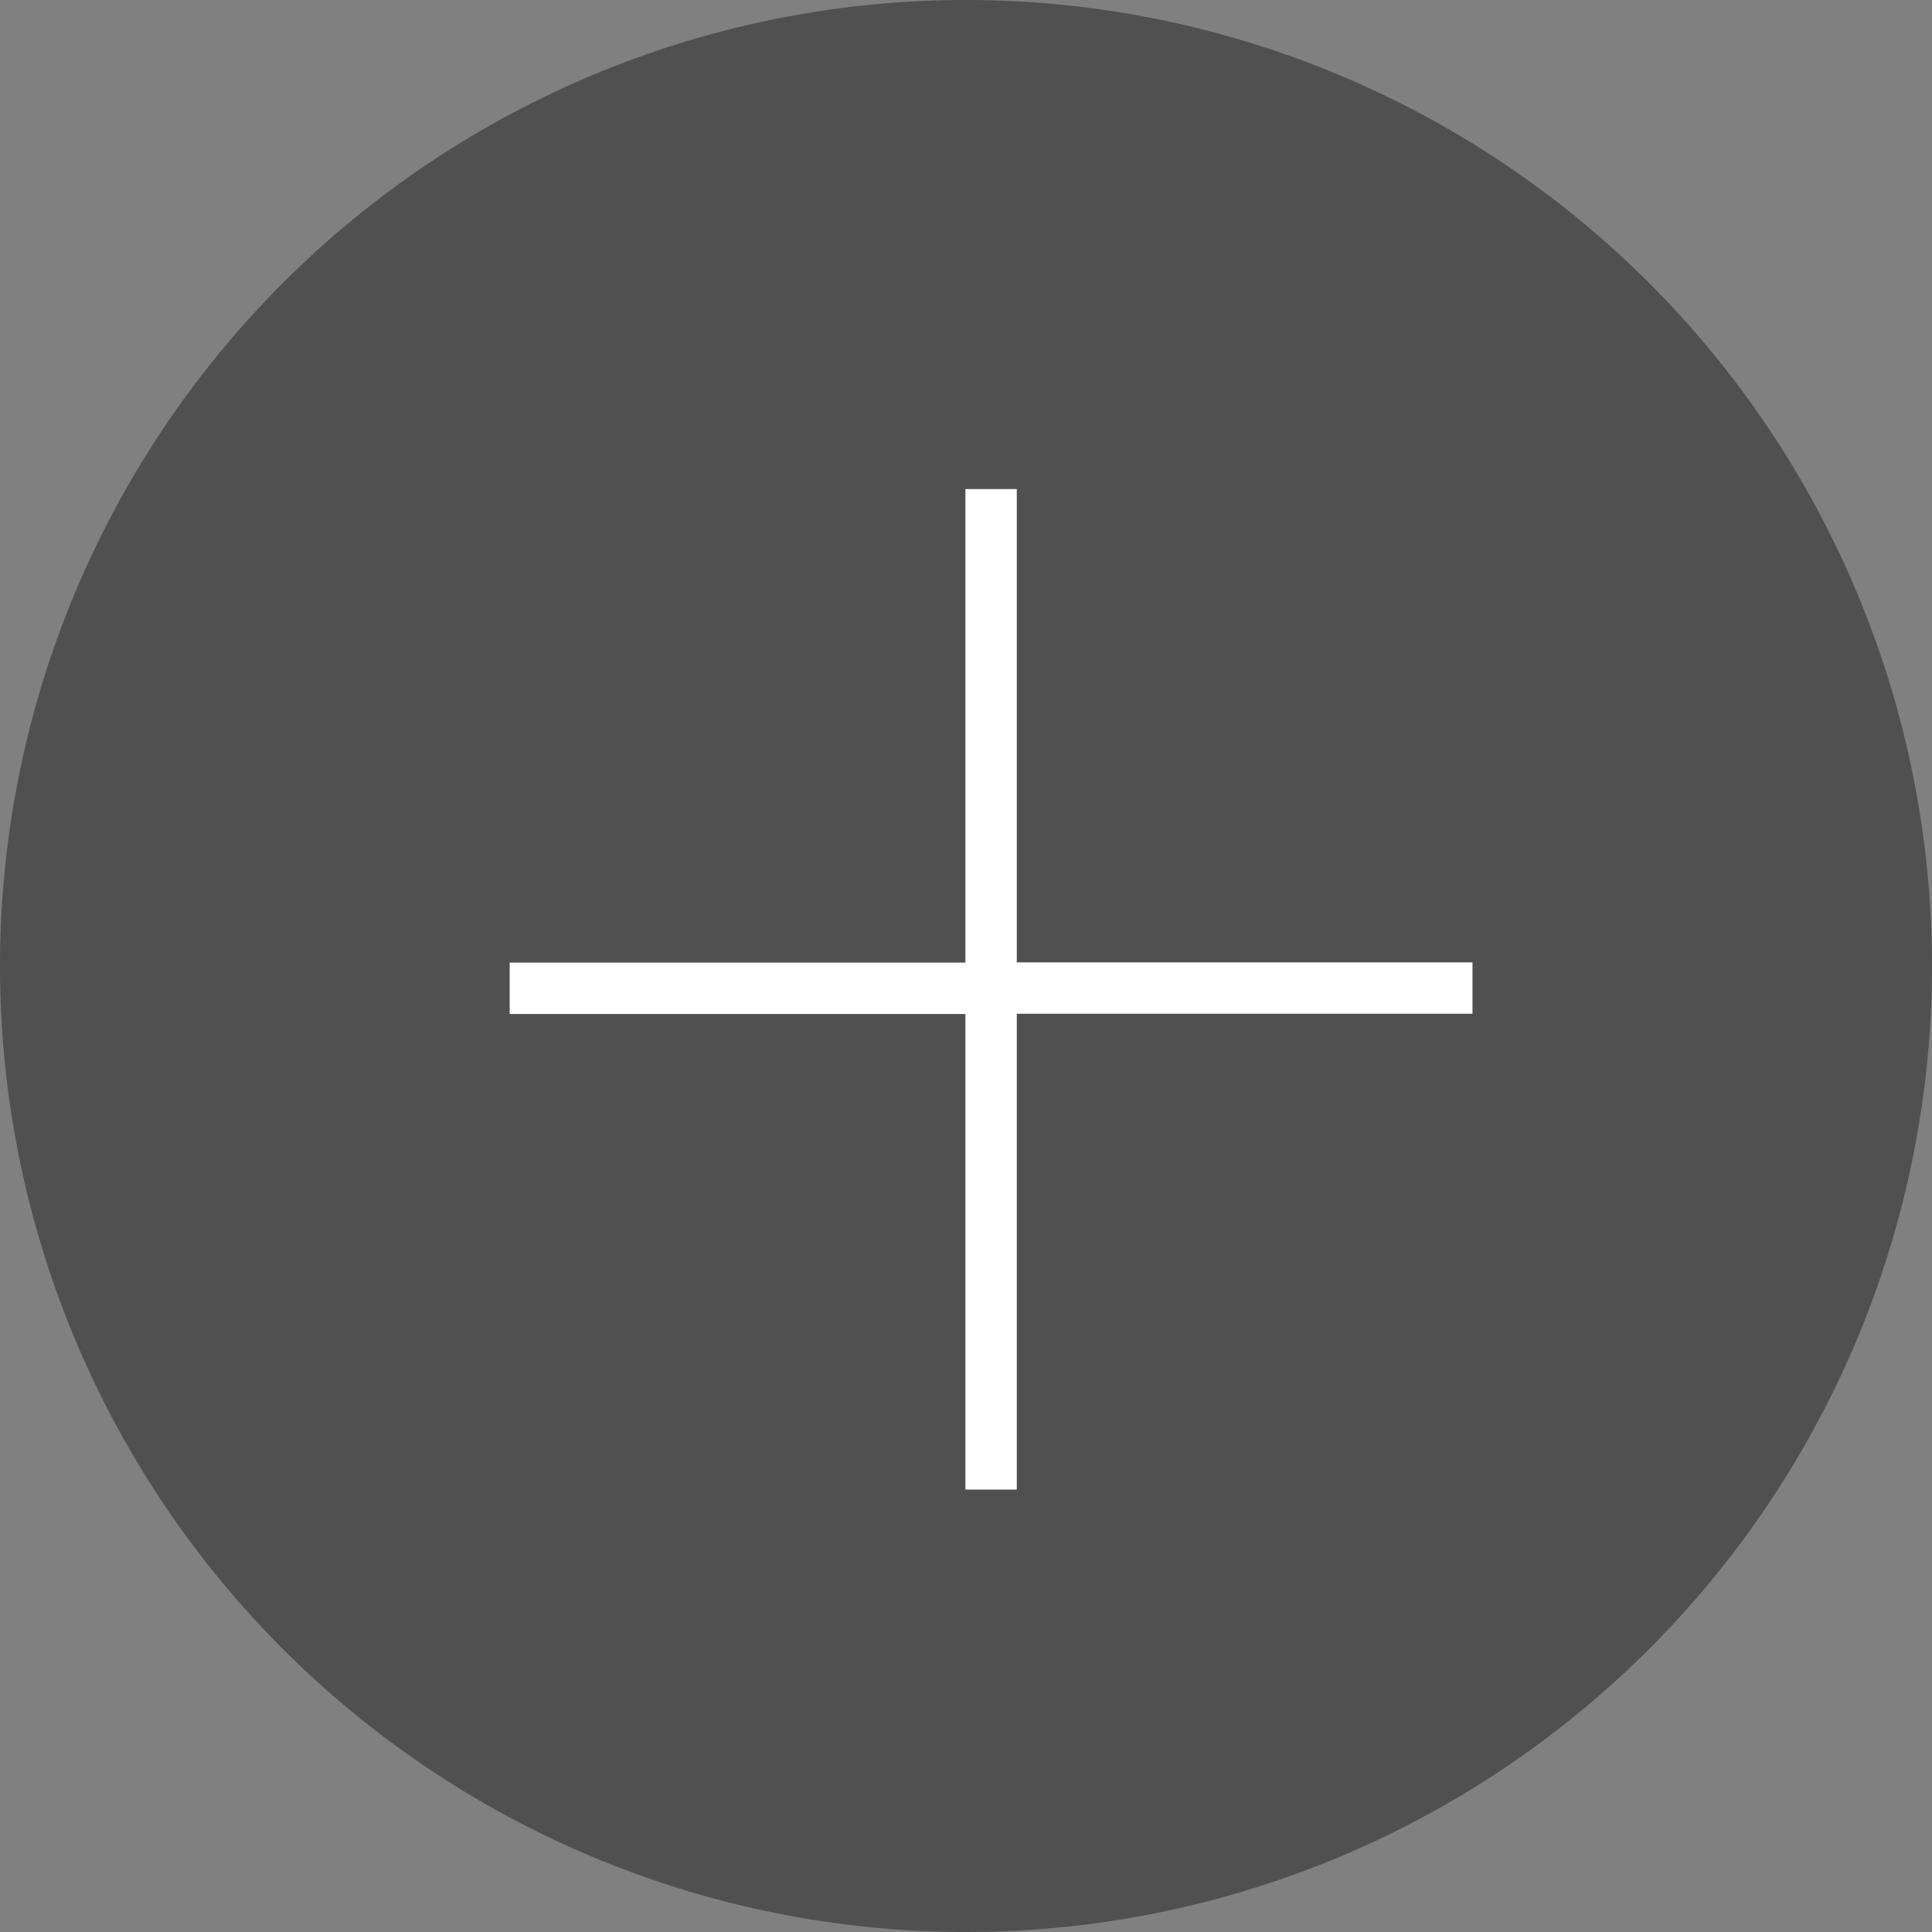
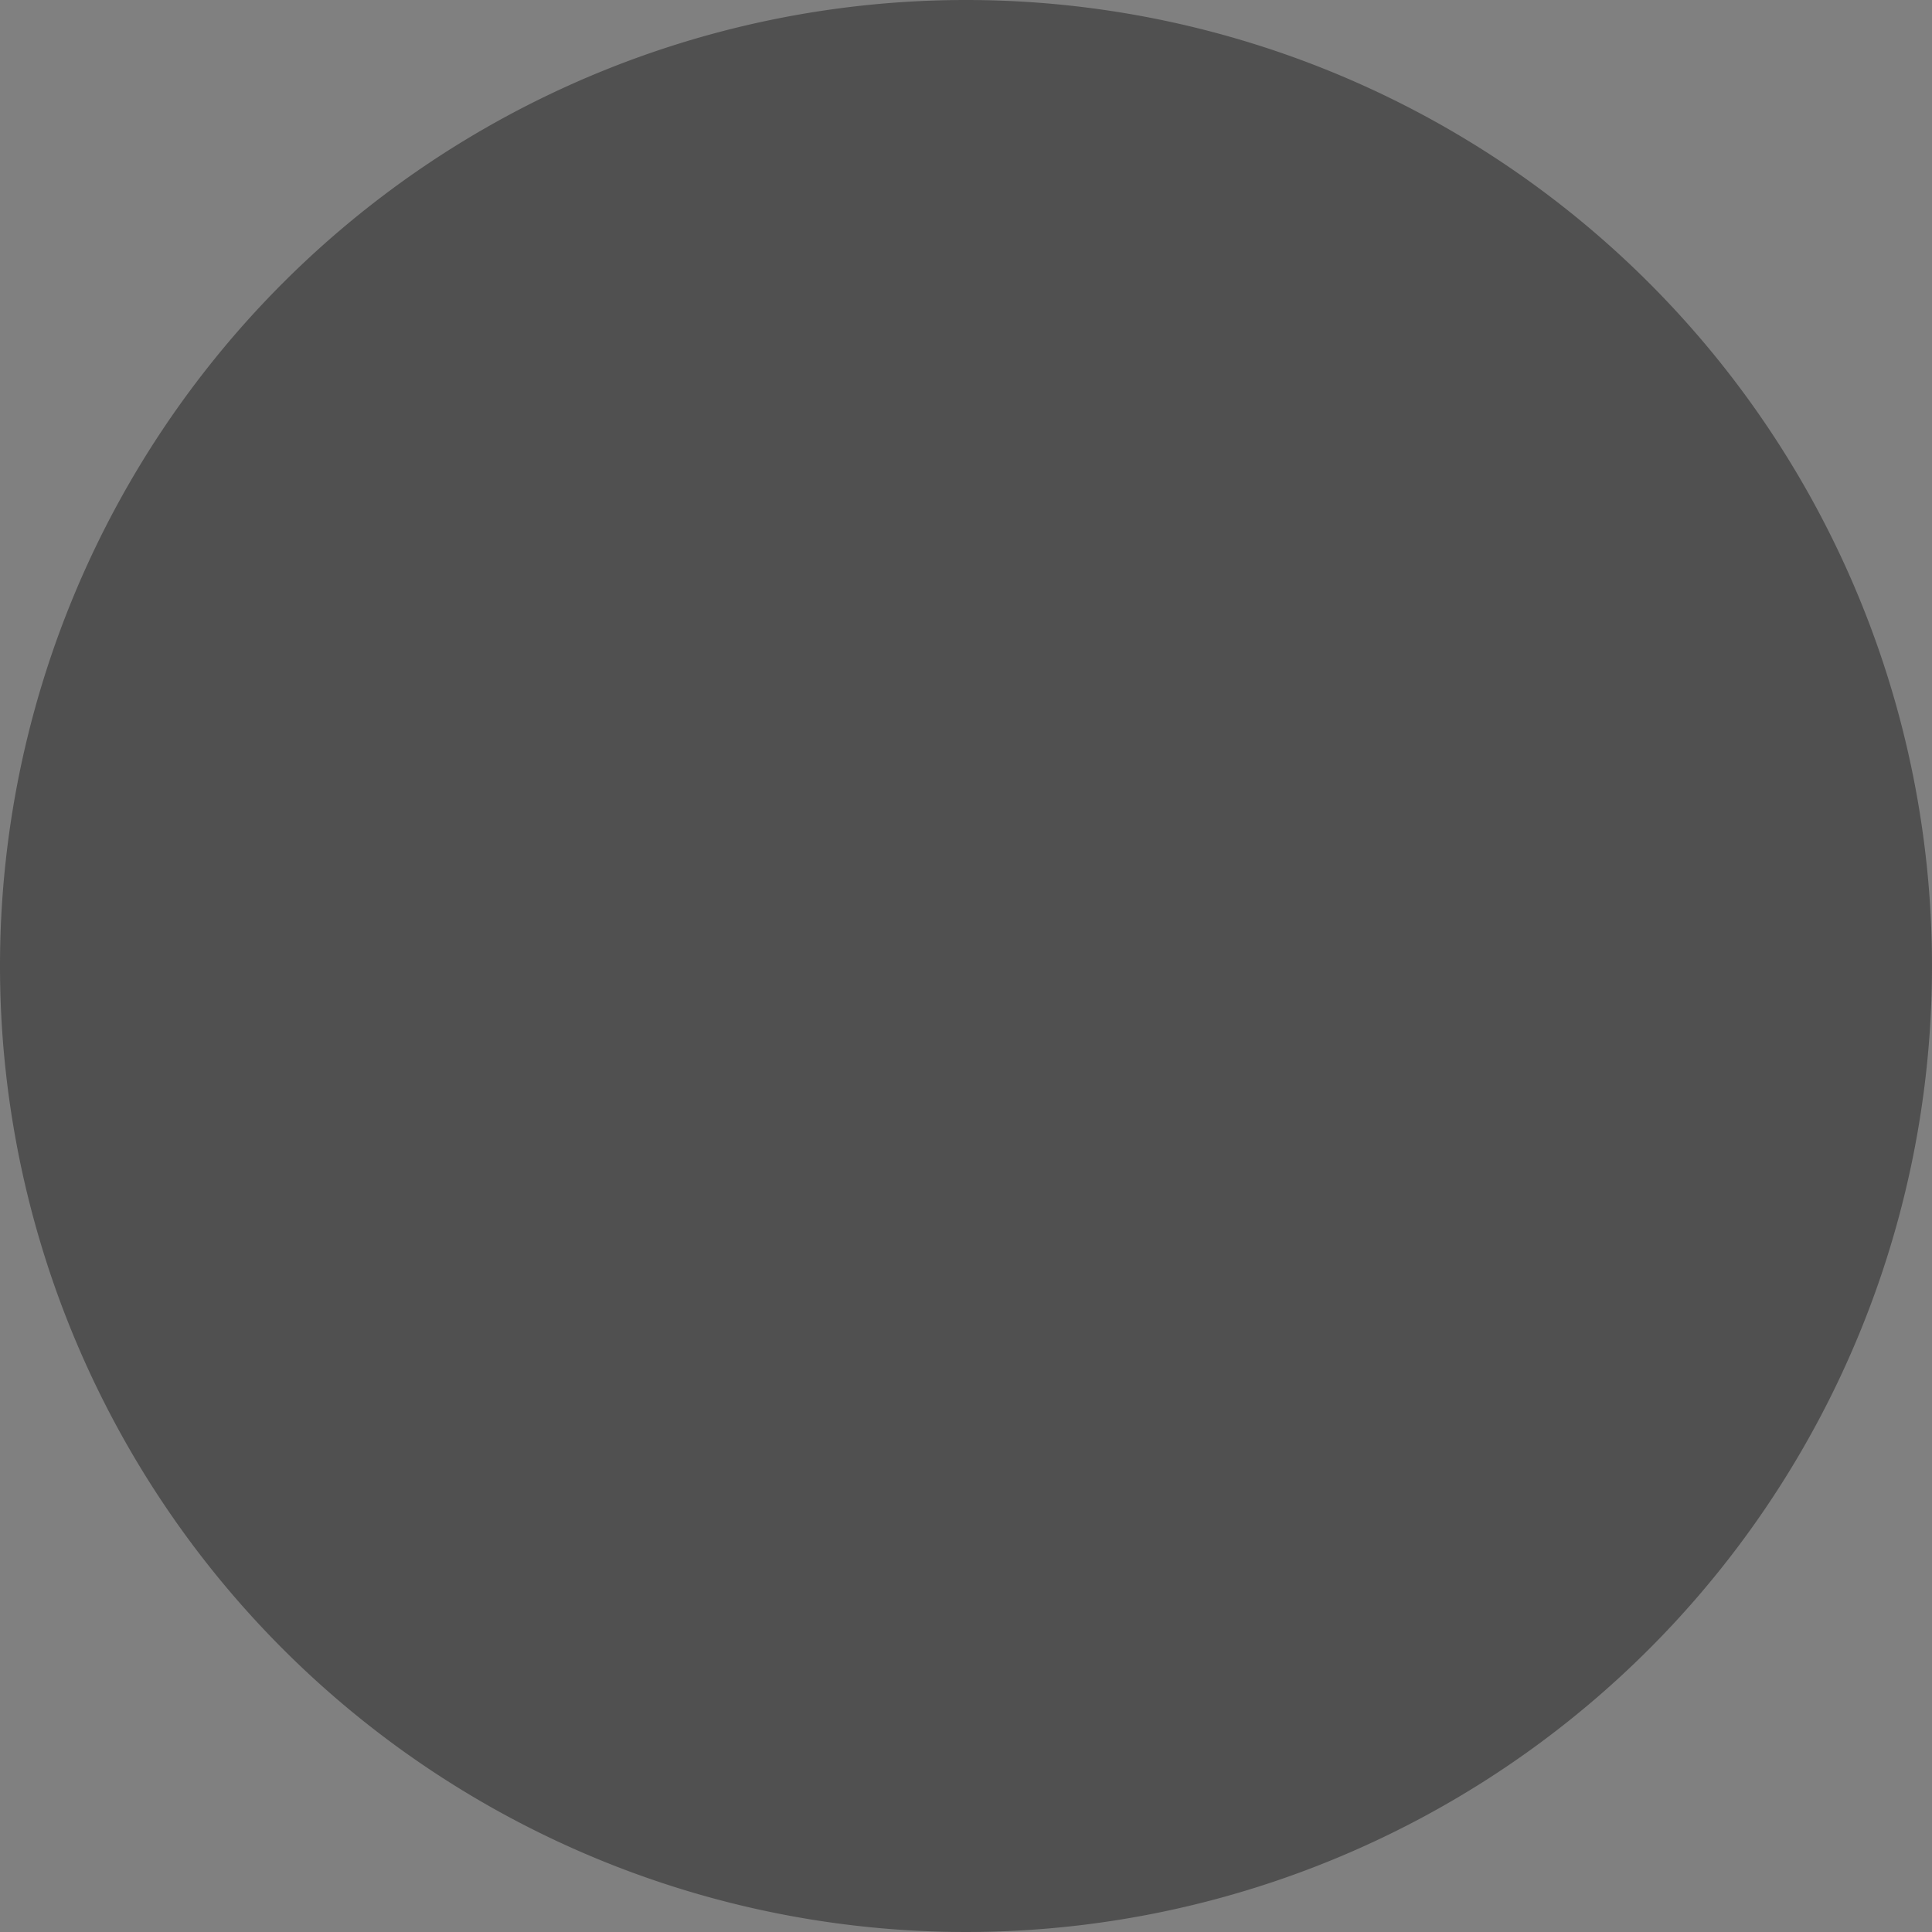
<svg xmlns="http://www.w3.org/2000/svg" width="32" height="32" viewBox="0 0 32 32">
  <rect x="0" y="0" width="32" height="32" fill="#808080" stroke="none" />
  <defs>
    <style>
            .cls-1{fill:#505050}.cls-2{fill:#fff}
        </style>
  </defs>
  <g id="btn_notice_view" transform="translate(-1528 -2730)">
    <path id="패스_8132" d="M16 0A16 16 0 1 1 0 16 16 16 0 0 1 16 0z" class="cls-1" data-name="패스 8132" transform="translate(1528 2730)" />
-     <path id="패스_8131" d="M9.99-5.328h.851v-7.881h7.548v-.851h-7.548v-7.84H9.99v7.844H2.442v.851H9.99z" class="cls-2" data-name="패스 8131" transform="translate(1534 2760)" />
  </g>
</svg>